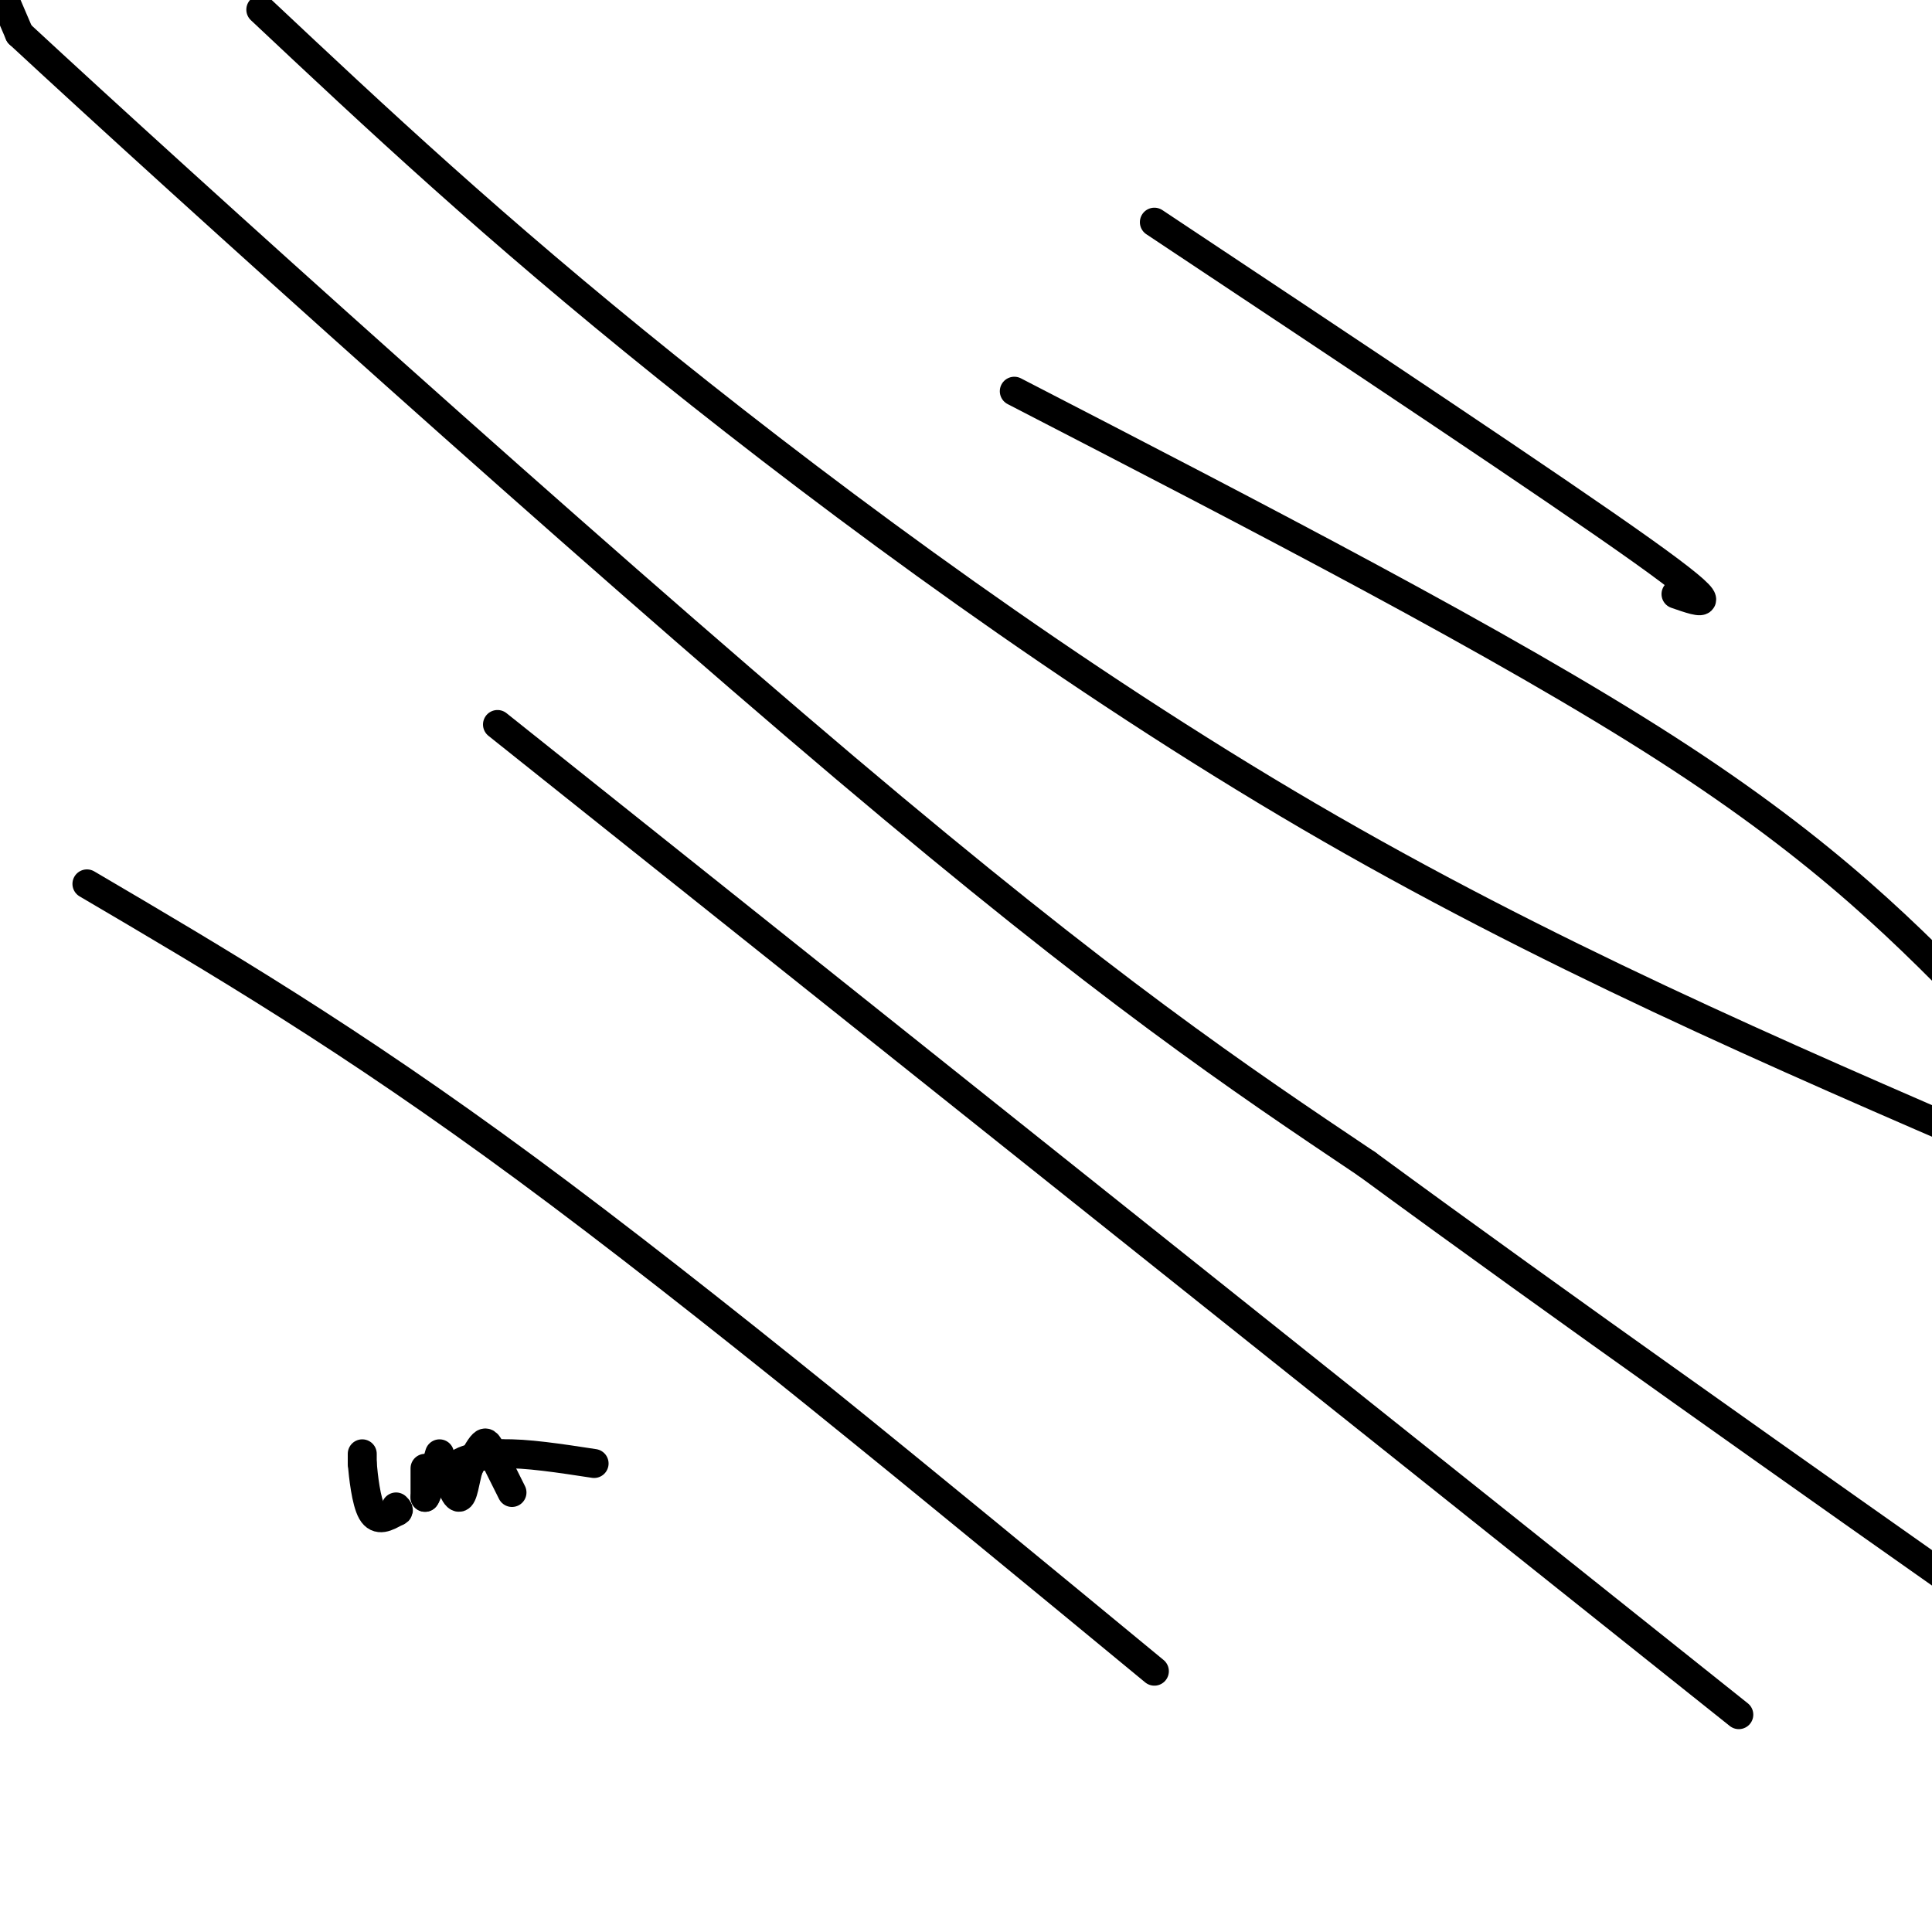
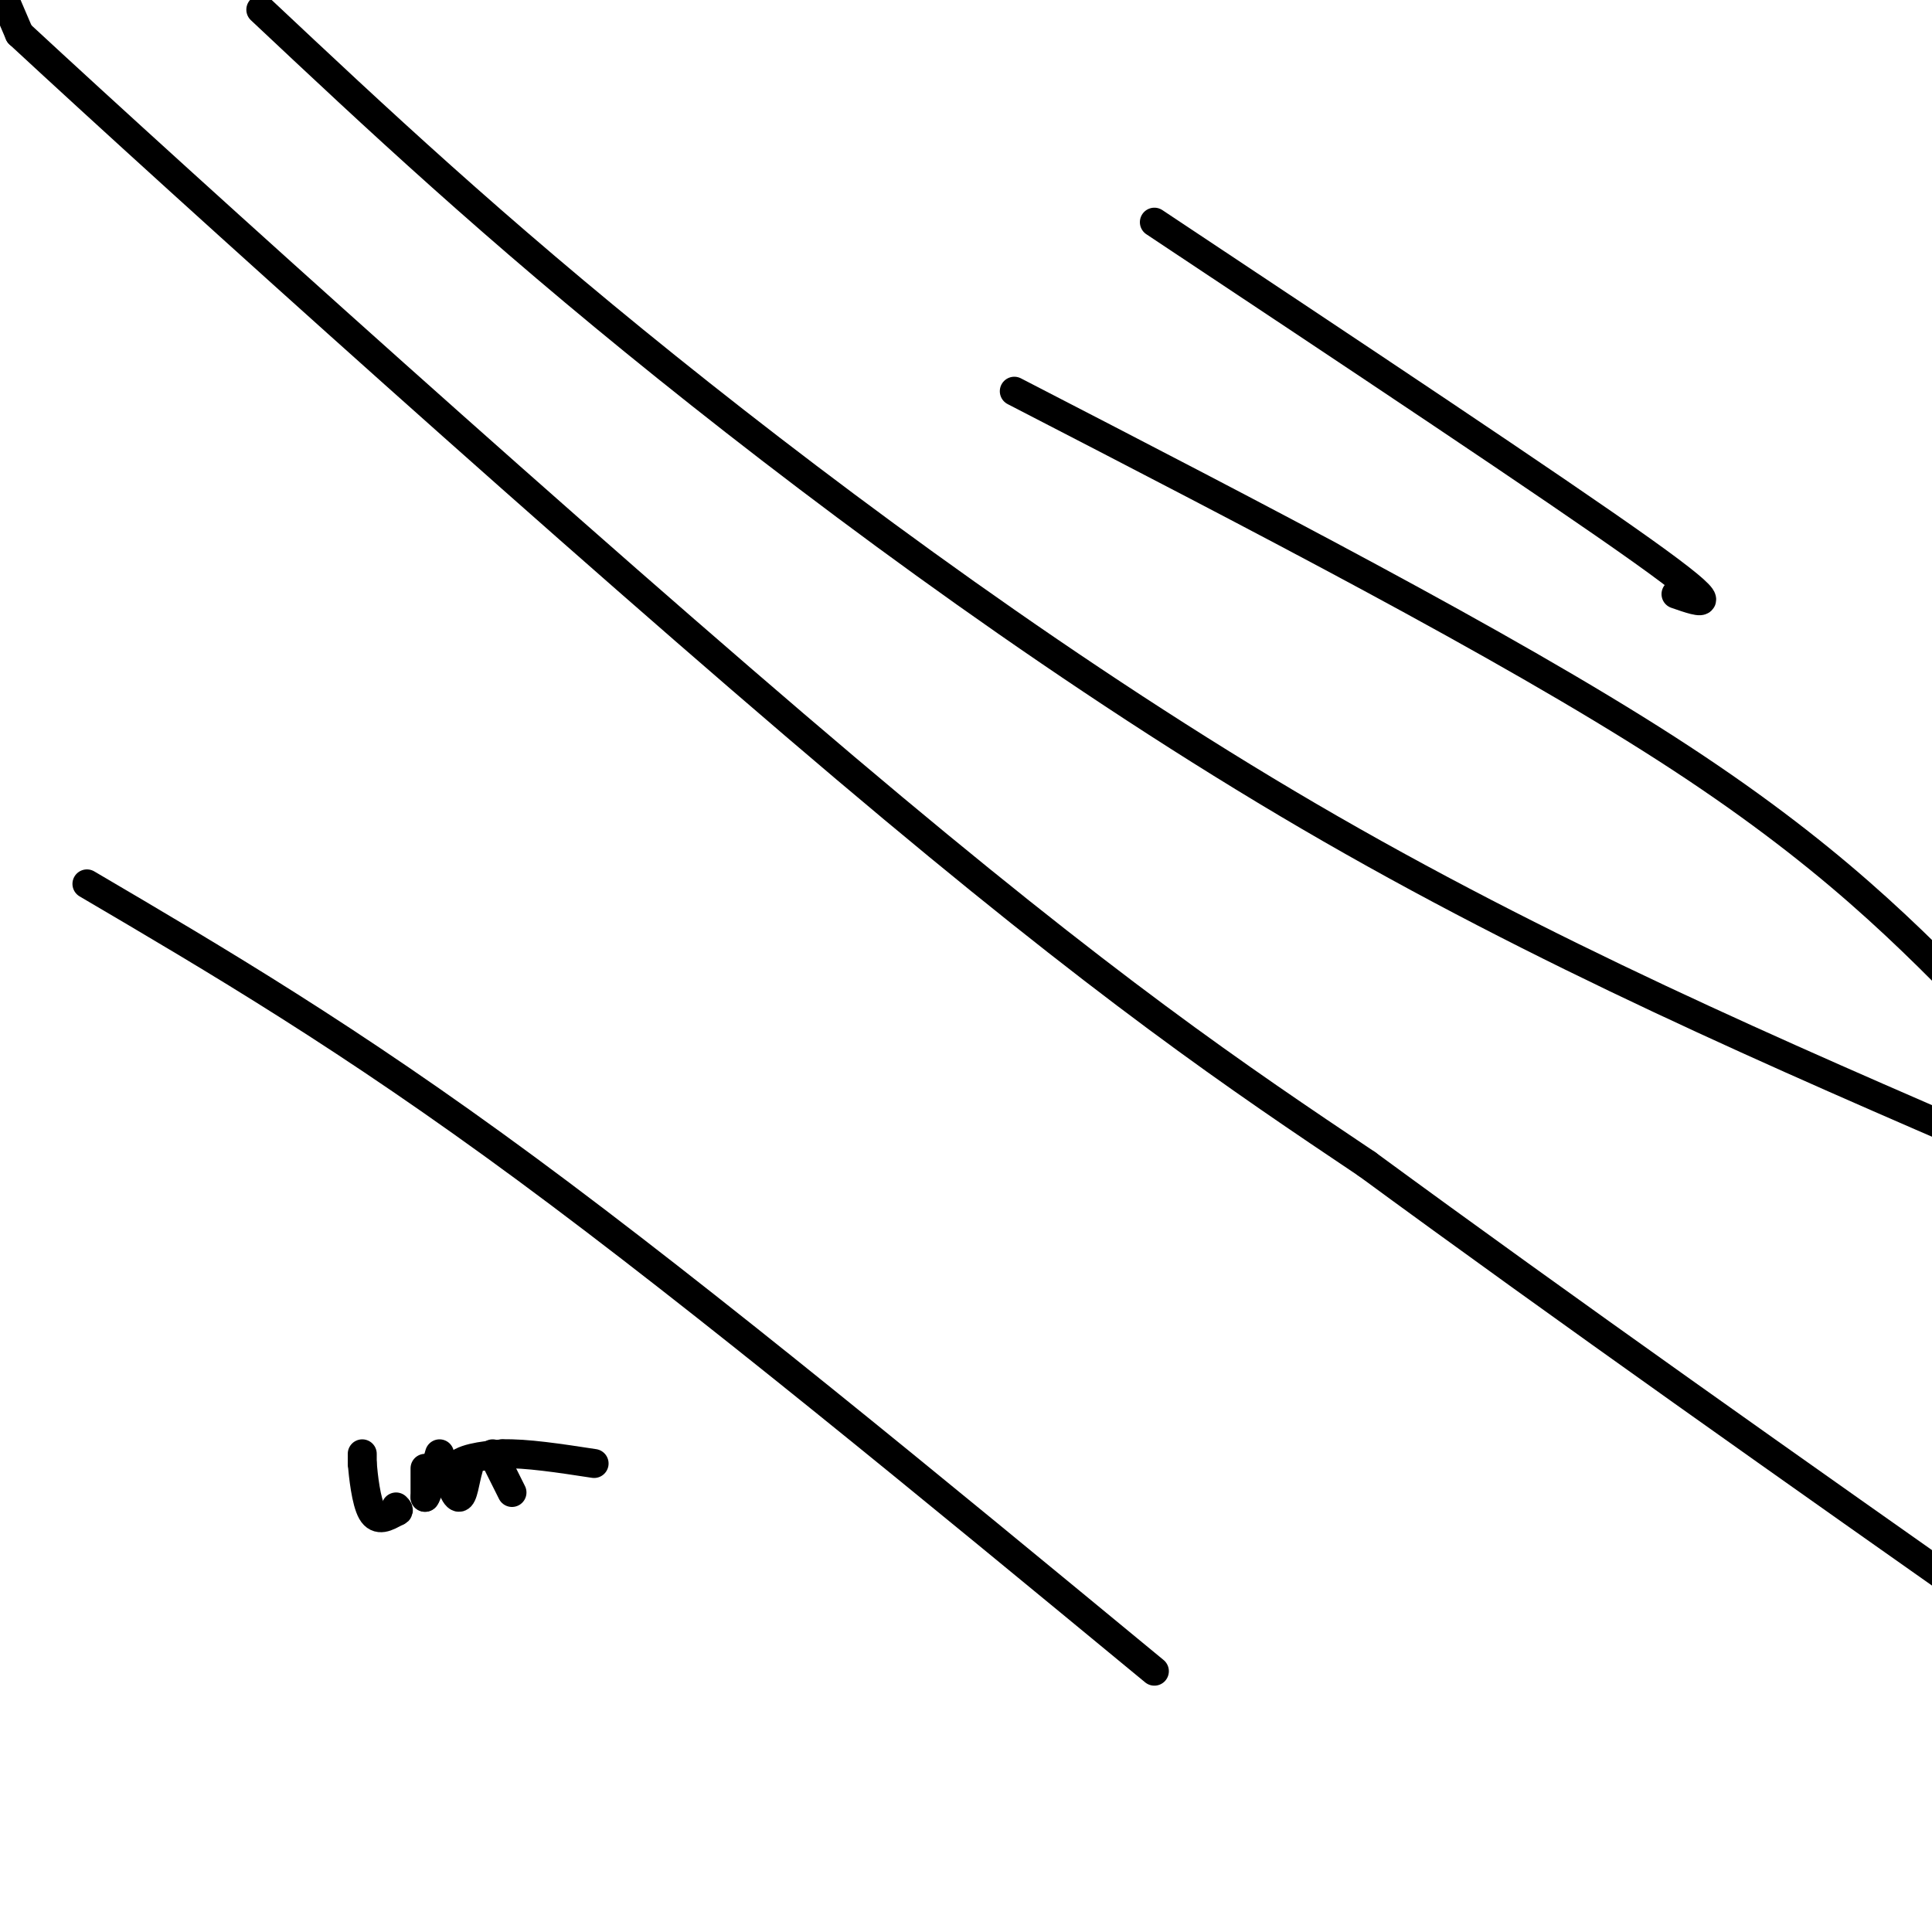
<svg xmlns="http://www.w3.org/2000/svg" viewBox="0 0 400 400" version="1.1">
  <g fill="none" stroke="#000000" stroke-width="6" stroke-linecap="round" stroke-linejoin="round">
-     <path d="M103,150c0.000,0.000 257.000,205.000 257,205" />
    <path d="M1,0c0.000,0.000 3.000,7.000 3,7" />
    <path d="M4,7c33.667,31.222 116.333,105.778 171,152c54.667,46.222 81.333,64.111 108,82" />
    <path d="M283,241c40.667,29.833 88.333,63.417 136,97" />
    <path d="M18,183c27.083,15.917 54.167,31.833 91,59c36.833,27.167 83.417,65.583 130,104" />
    <path d="M54,2c23.911,22.467 47.822,44.933 84,74c36.178,29.067 84.622,64.733 133,93c48.378,28.267 96.689,49.133 145,70" />
    <path d="M210,81c50.667,26.167 101.333,52.333 135,74c33.667,21.667 50.333,38.833 67,56" />
    <path d="M239,46c41.500,27.583 83.000,55.167 101,68c18.000,12.833 12.500,10.917 7,9" />
    <path d="M75,301c0.000,0.000 0.000,2.000 0,2" />
    <path d="M75,303c0.222,2.533 0.778,7.867 2,10c1.222,2.133 3.111,1.067 5,0" />
    <path d="M82,313c0.833,-0.167 0.417,-0.583 0,-1" />
    <path d="M88,304c0.000,0.000 0.000,6.000 0,6" />
    <path d="M88,310c0.500,-0.500 1.750,-4.750 3,-9" />
    <path d="M106,309c0.000,0.000 -4.000,-8.000 -4,-8" />
-     <path d="M102,301c-0.933,-1.911 -1.267,-2.689 -2,-2c-0.733,0.689 -1.867,2.844 -3,5" />
    <path d="M97,304c-0.738,2.452 -1.083,6.083 -2,6c-0.917,-0.083 -2.405,-3.881 -1,-6c1.405,-2.119 5.702,-2.560 10,-3" />
    <path d="M104,301c4.833,-0.167 11.917,0.917 19,2" />
  </g>
</svg>